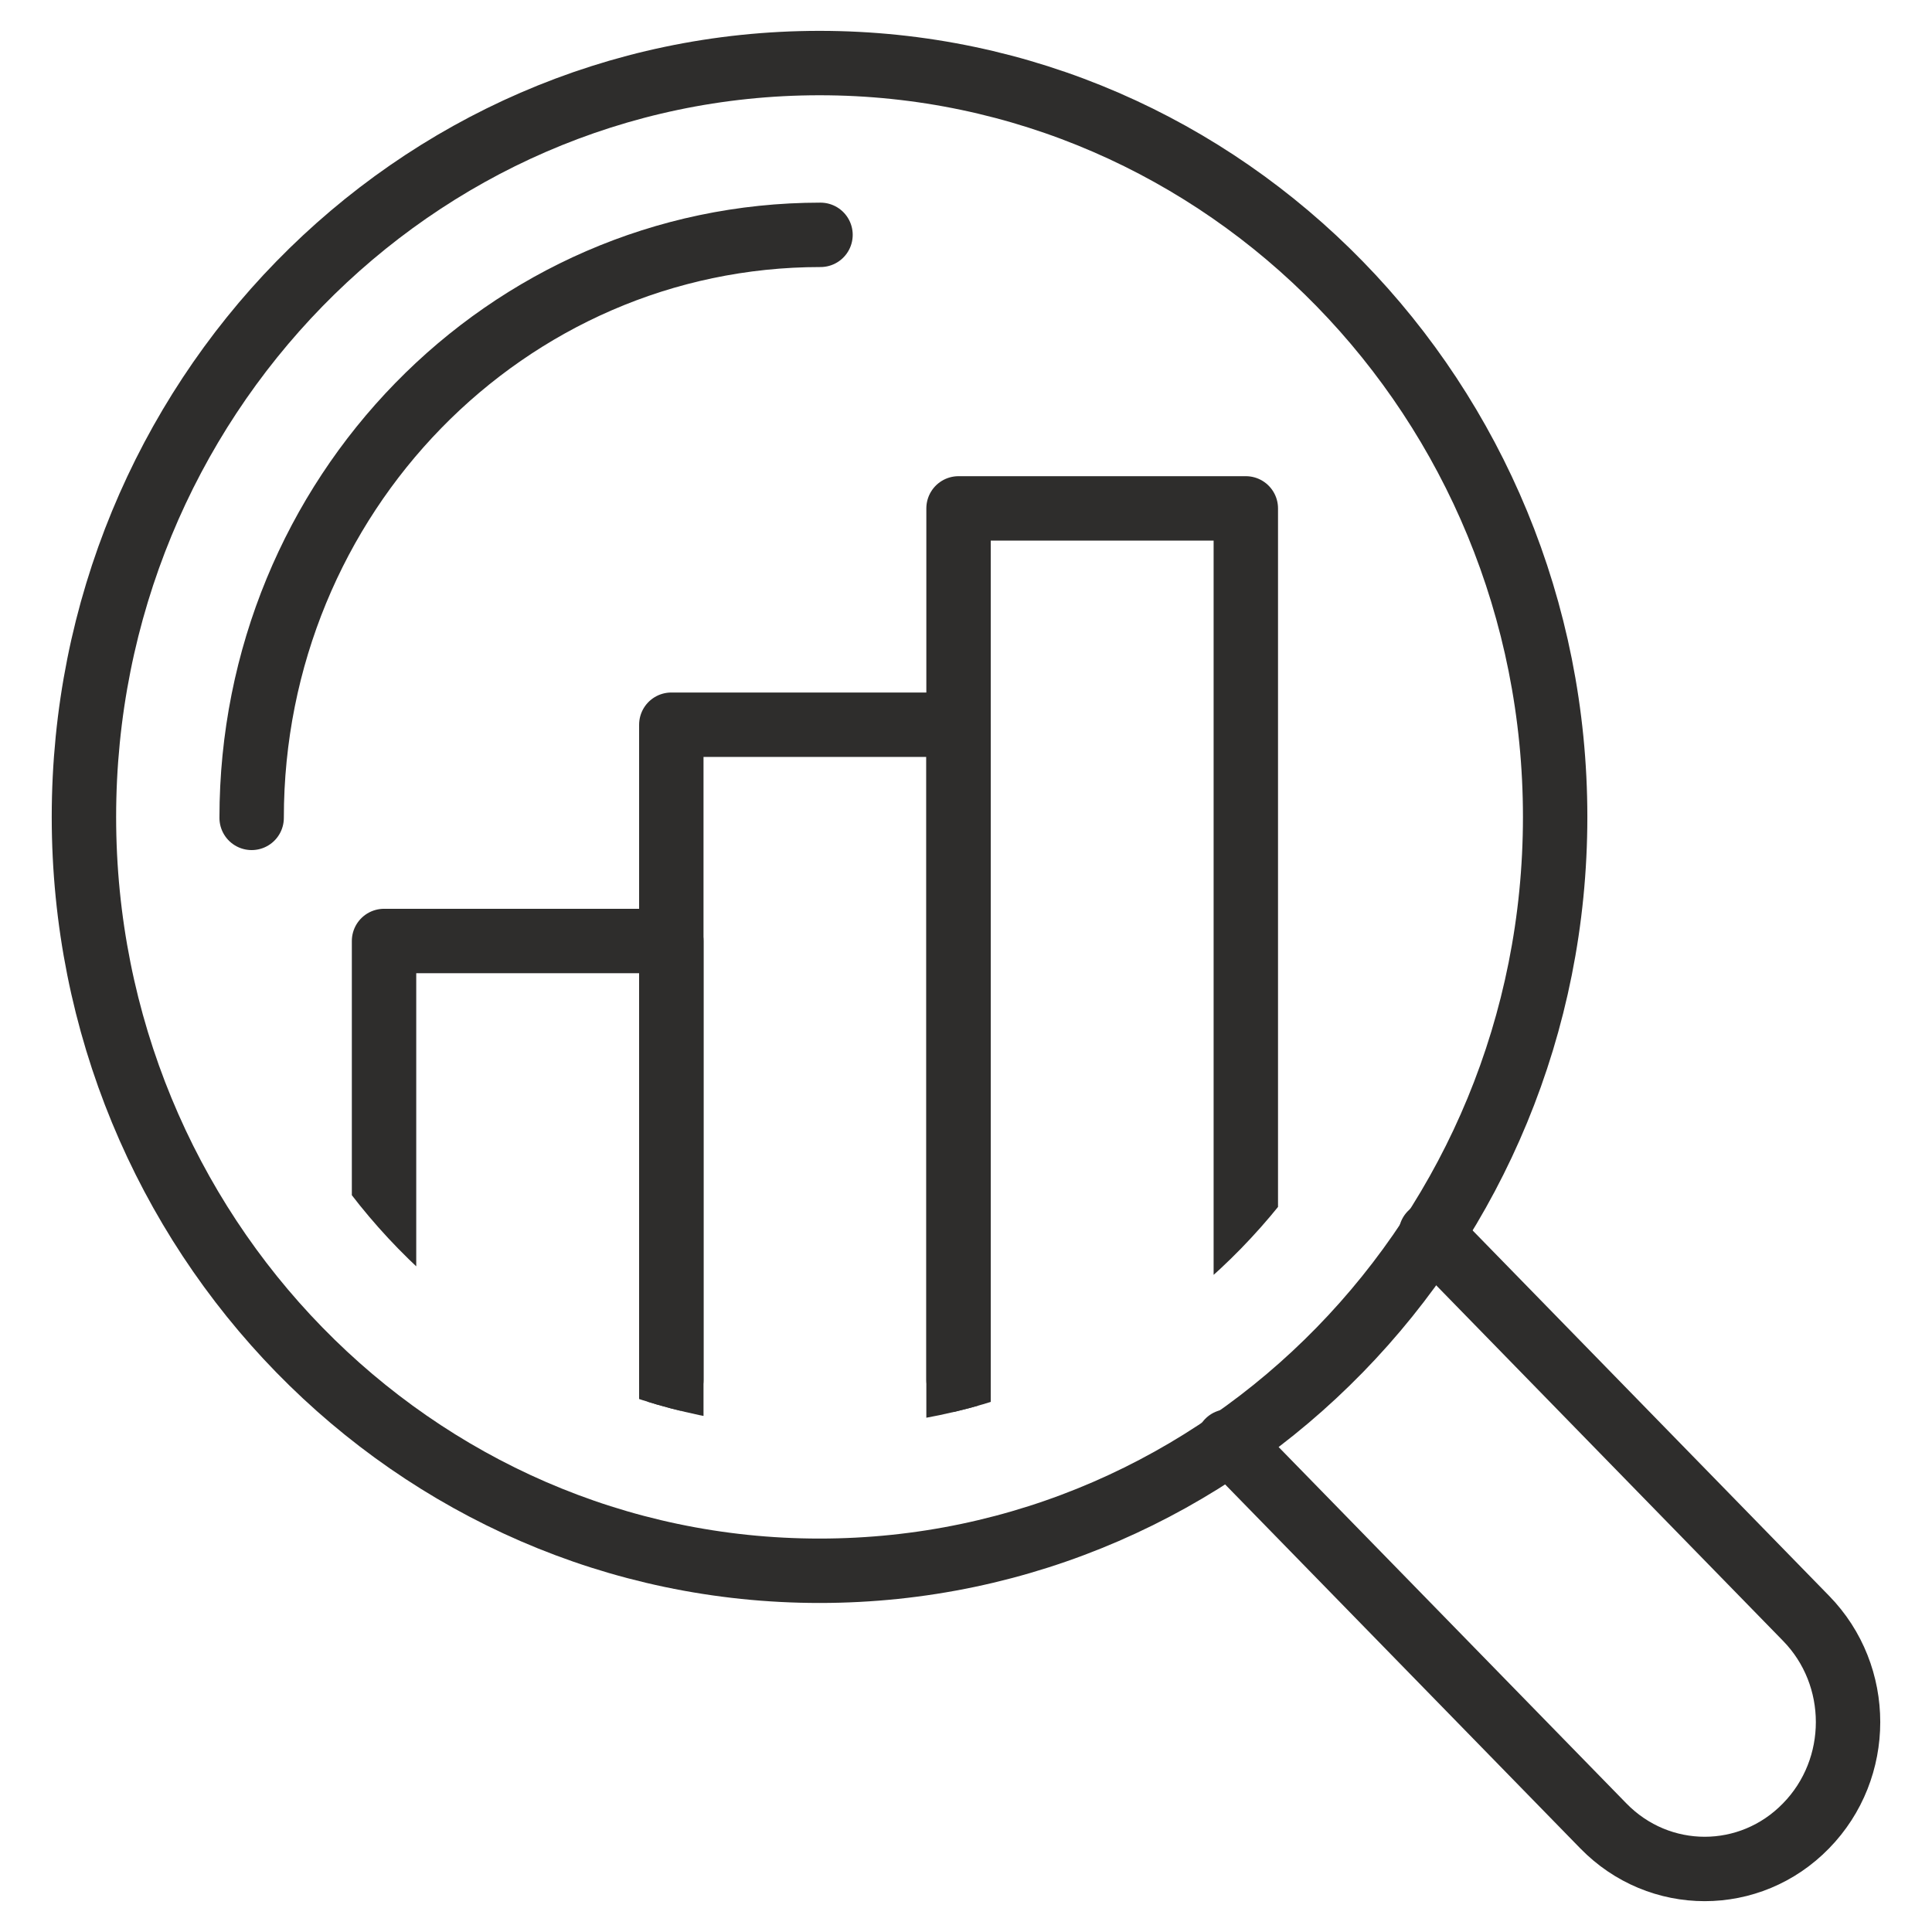
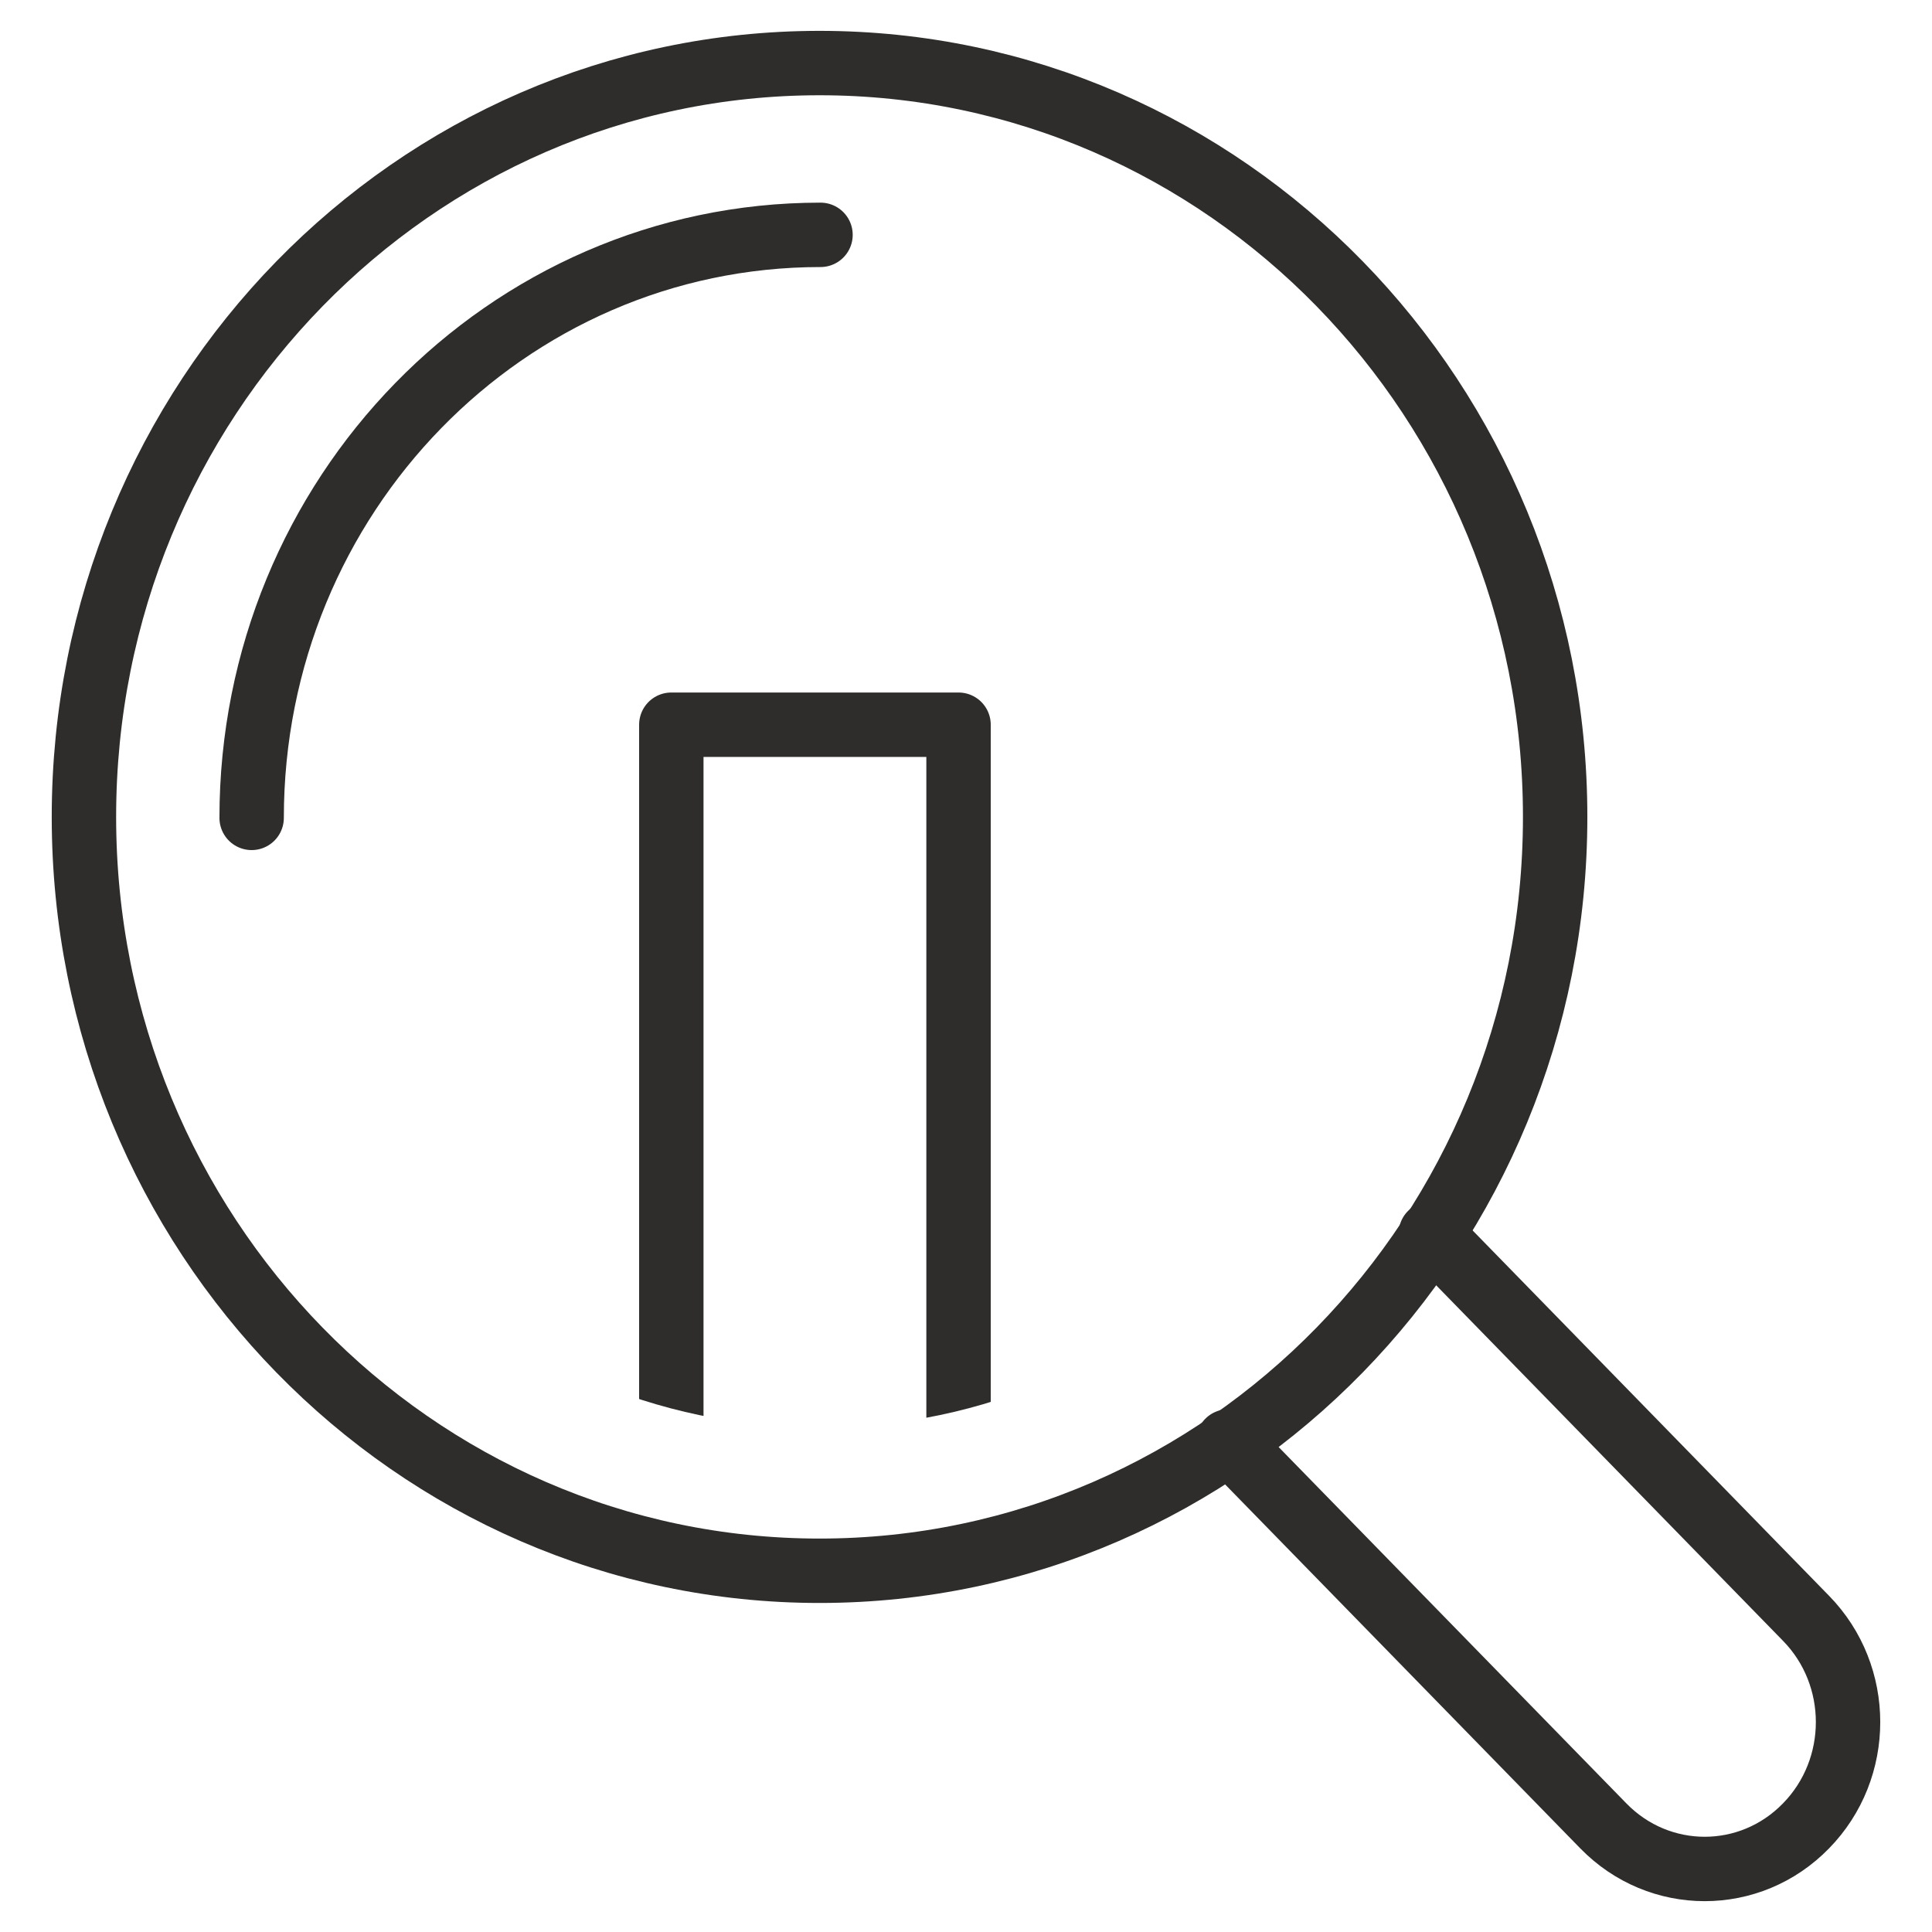
<svg xmlns="http://www.w3.org/2000/svg" xmlns:xlink="http://www.w3.org/1999/xlink" version="1.1" id="Icon" x="0px" y="0px" viewBox="0 0 360 360" style="enable-background:new 0 0 360 360;" xml:space="preserve">
  <style type="text/css">
	.st0{fill:none;stroke:#2E2D2C;stroke-width:12;stroke-linecap:round;stroke-linejoin:round;stroke-miterlimit:10;}
	.st1{fill:none;}
	.st2{clip-path:url(#SVGID_00000051376269002766936730000012508549582655701141_);}
</style>
  <g>
    <g>
      <path class="st0" d="M228.85,268.59l69.91,71.64c10.43,10.7,27.35,10.7,37.76,0c10.45-10.67,10.45-28.02,0-38.69l-69.91-71.66" />
      <path class="st0" d="M289.78,152.22c0,77.58-61.37,140.47-137.07,140.47c-75.7,0-137.07-62.89-137.07-140.47    S77.02,11.75,152.71,11.75C228.41,11.75,289.78,74.63,289.78,152.22z" />
      <g>
        <path class="st0" d="M46.89,152.4c0-60,47.46-108.64,106-108.64" />
-         <path class="st1" d="M156.67,152.4c0,2.14-1.69,3.87-3.78,3.87c-2.09,0-3.78-1.73-3.78-3.87s1.69-3.87,3.78-3.87     C154.98,148.52,156.67,150.26,156.67,152.4z" />
+         <path class="st1" d="M156.67,152.4c0,2.14-1.69,3.87-3.78,3.87s1.69-3.87,3.78-3.87     C154.98,148.52,156.67,150.26,156.67,152.4z" />
      </g>
      <g>
        <defs>
          <path id="SVGID_1_" d="M263.74,152.22c0,62.84-49.71,113.78-111.03,113.78C91.4,266,41.69,215.06,41.69,152.22      c0-62.84,49.71-113.78,111.02-113.78C214.03,38.43,263.74,89.38,263.74,152.22z" />
        </defs>
        <clipPath id="SVGID_00000039826717352054882820000006051551621505890978_">
          <use xlink:href="#SVGID_1_" style="overflow:visible;" />
        </clipPath>
        <g style="clip-path:url(#SVGID_00000039826717352054882820000006051551621505890978_);">
-           <polyline class="st0" points="71.56,257.12 71.56,175.34 125.09,175.34 125.09,257.12     " />
          <polyline class="st0" points="125.09,268.57 125.09,135.04 178.61,135.04 178.61,268.57     " />
-           <polyline class="st0" points="178.61,257.12 178.61,94.73 232.14,94.73 232.14,257.12     " />
        </g>
      </g>
    </g>
  </g>
</svg>